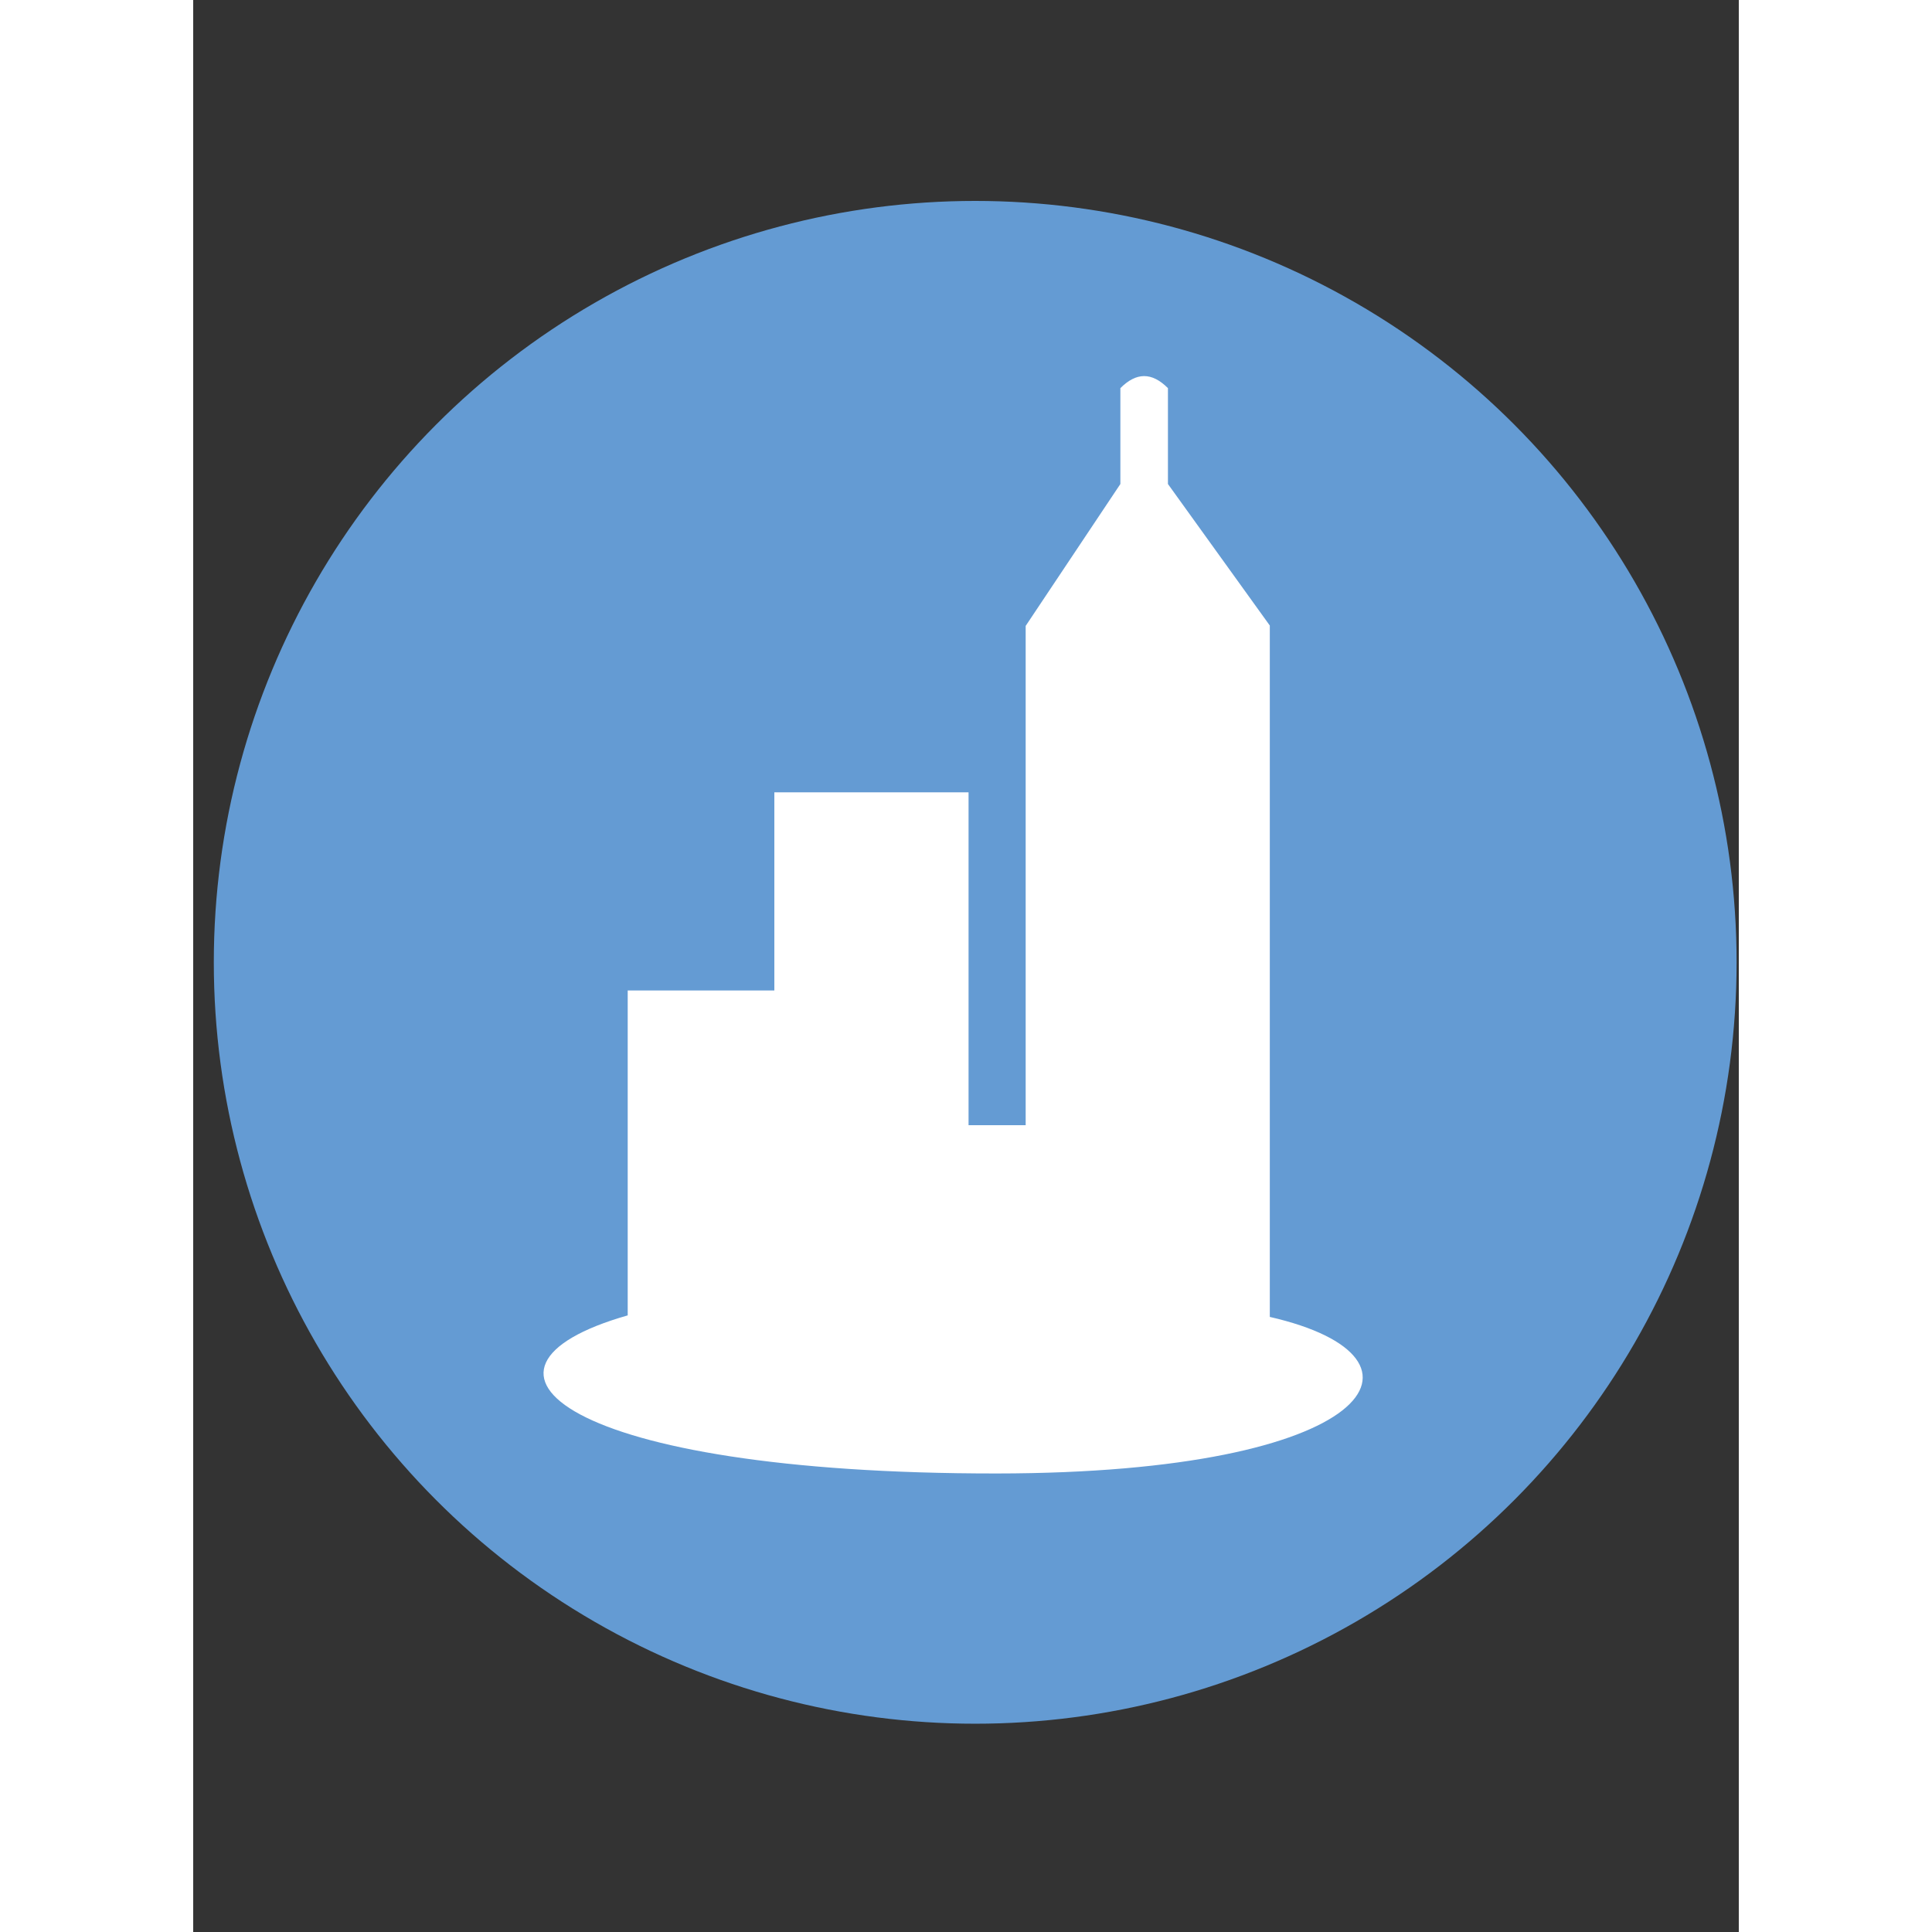
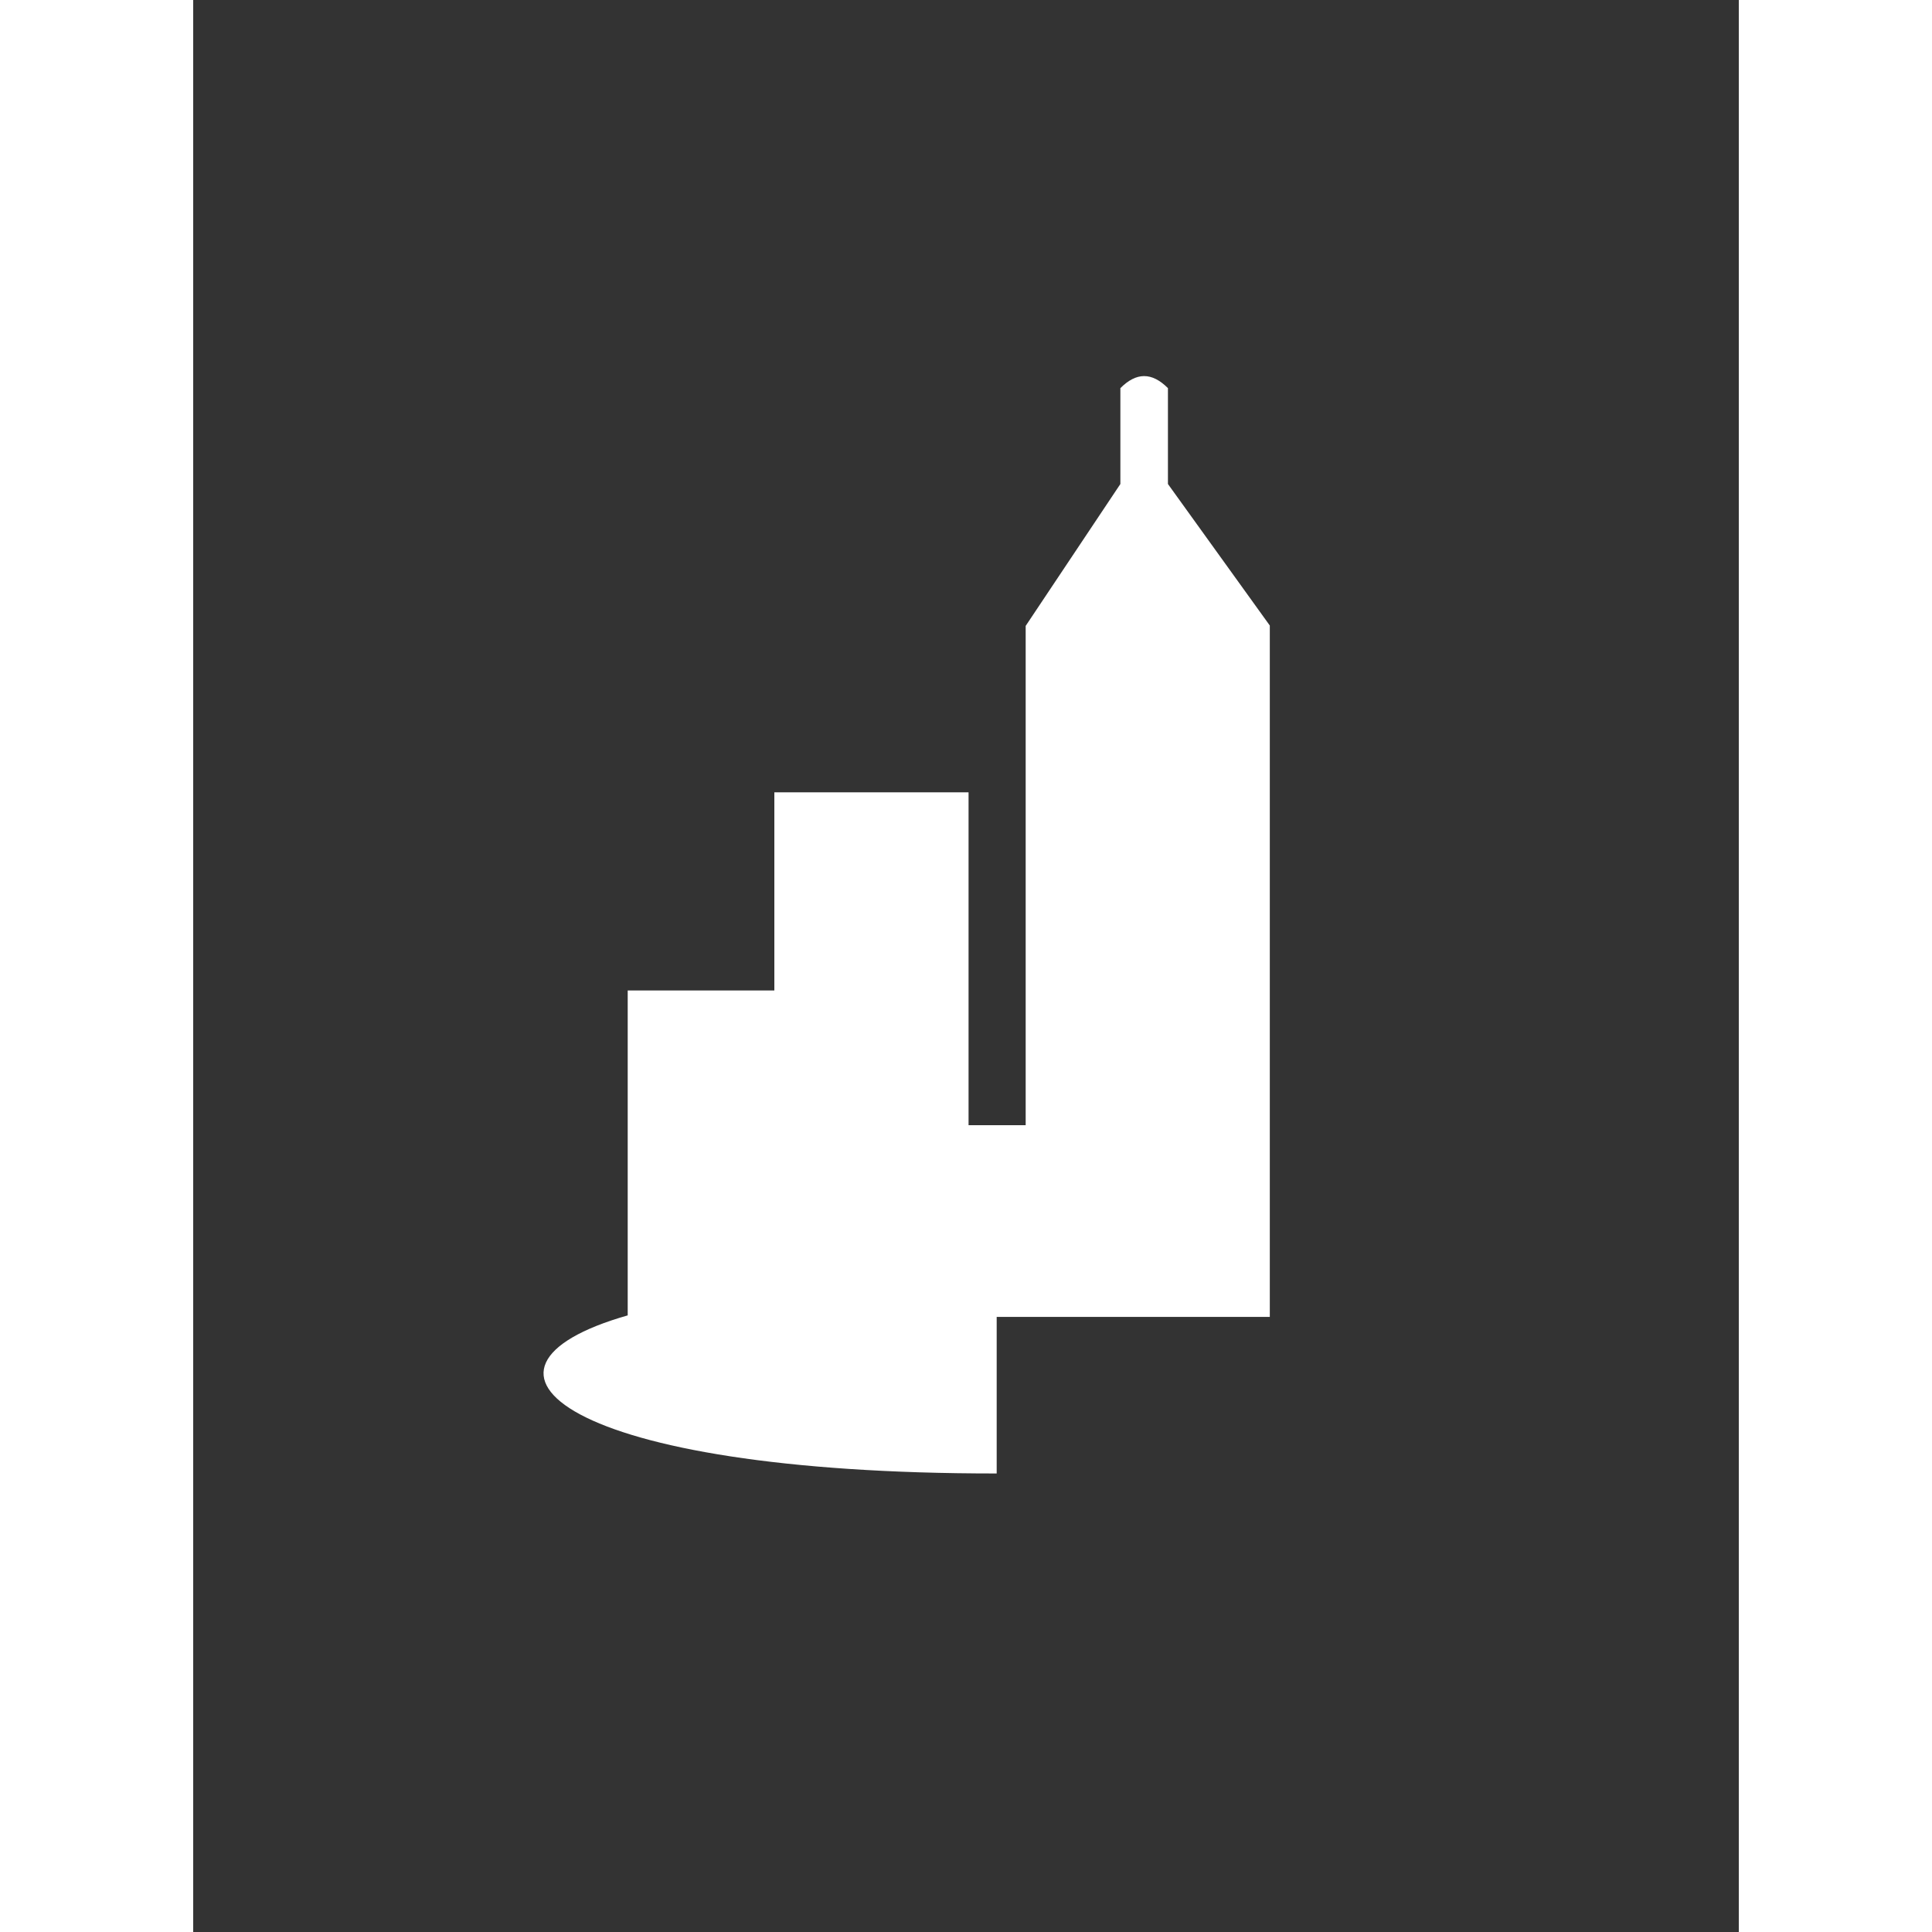
<svg xmlns="http://www.w3.org/2000/svg" width="64" height="64" viewBox="0 0 300 375" fill="none">
  <rect x="0" y="0" width="300" height="375" fill="#333333" stroke="none" />
-   <circle cx="151.786" cy="186.786" r="147.786" fill="#649BD3" />
-   <path d="M208.968 255.607V121.415L189.196 93.945V75.337C186.041 72.183 183.041 72.26 179.964 75.337V93.945L161.582 121.487V218.396H150.496V153.792H112.8V192.25H84.337V255.316C48.186 265.627 72.021 286.053 155.956 286C229.441 285.952 243.693 263.554 208.968 255.613V255.607Z" fill="white" />
+   <path d="M208.968 255.607V121.415L189.196 93.945V75.337C186.041 72.183 183.041 72.26 179.964 75.337V93.945L161.582 121.487V218.396H150.496V153.792H112.8V192.25H84.337V255.316C48.186 265.627 72.021 286.053 155.956 286V255.607Z" fill="white" />
</svg>